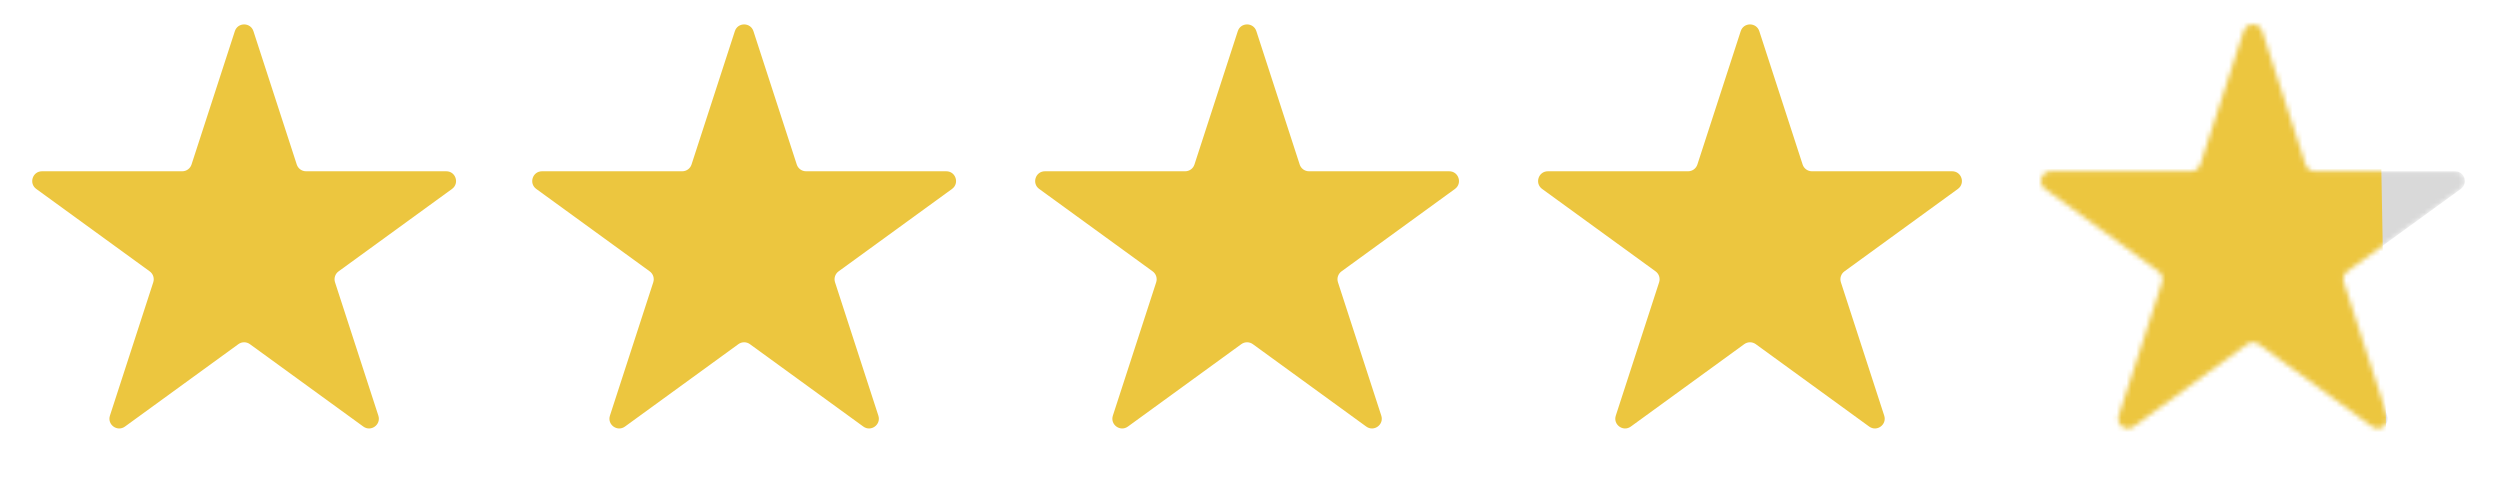
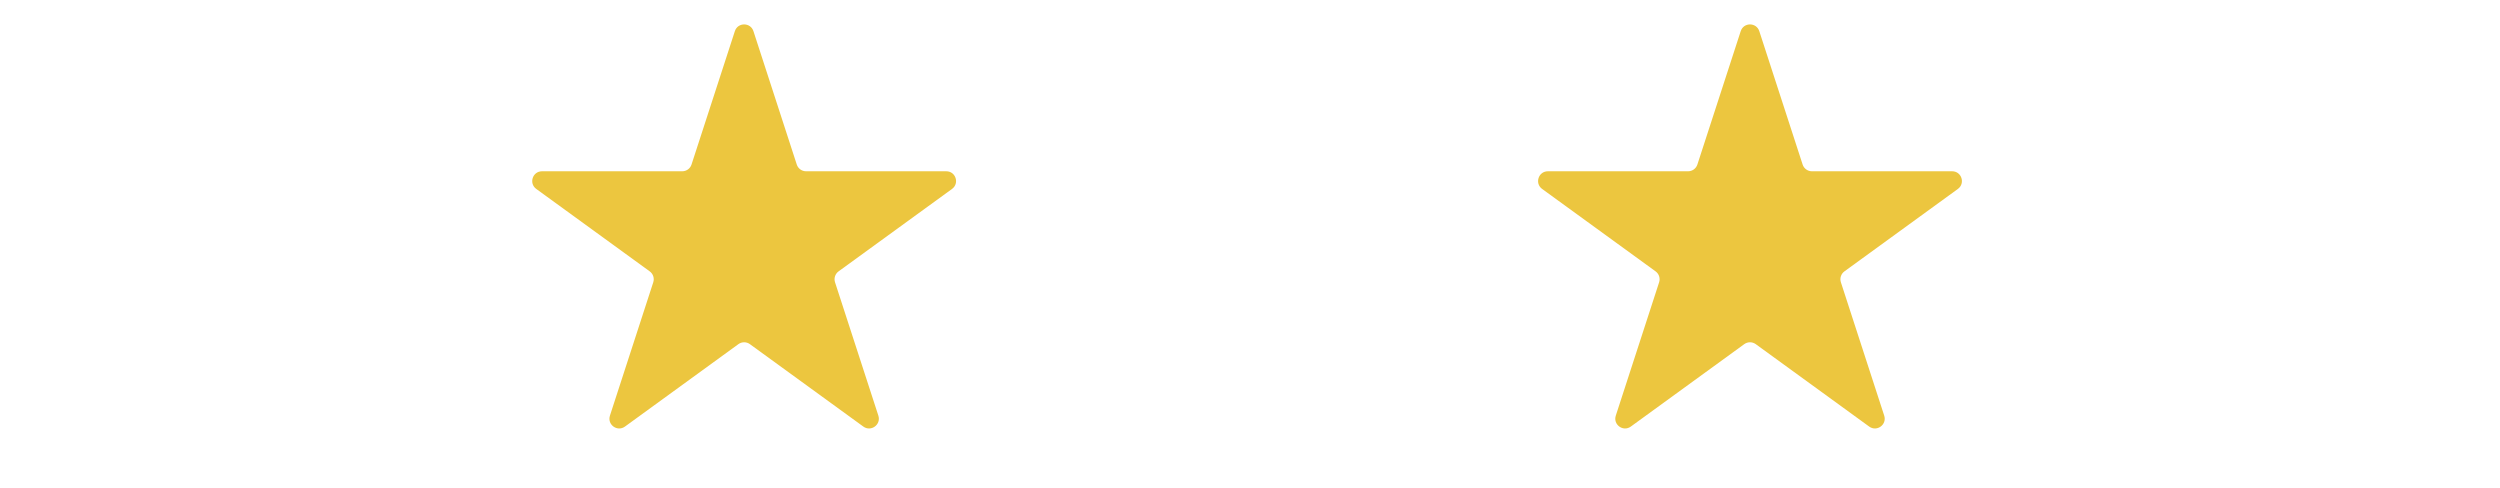
<svg xmlns="http://www.w3.org/2000/svg" width="512" height="100" viewBox="0 0 512 100" fill="none">
-   <path d="M48.098 6.382C48.697 4.539 51.303 4.539 51.902 6.382L60.777 33.695C61.044 34.519 61.812 35.077 62.679 35.077H91.397C93.335 35.077 94.14 37.556 92.573 38.695L69.339 55.575C68.638 56.085 68.345 56.987 68.612 57.812L77.487 85.125C78.086 86.967 75.977 88.499 74.409 87.361L51.175 70.48C50.474 69.971 49.525 69.971 48.824 70.48L25.59 87.361C24.023 88.499 21.914 86.967 22.513 85.125L31.387 57.812C31.655 56.987 31.362 56.085 30.661 55.575L7.427 38.695C5.859 37.556 6.665 35.077 8.602 35.077H37.321C38.188 35.077 38.956 34.519 39.223 33.695L48.098 6.382Z" fill="#ECC63F" />
  <path d="M150.499 6.382C151.098 4.539 153.704 4.539 154.303 6.382L163.178 33.695C163.445 34.519 164.213 35.077 165.08 35.077H193.798C195.736 35.077 196.541 37.556 194.974 38.695L171.74 55.575C171.039 56.085 170.746 56.987 171.014 57.812L179.888 85.125C180.487 86.967 178.378 88.499 176.81 87.361L153.577 70.48C152.876 69.971 151.926 69.971 151.225 70.48L127.992 87.361C126.424 88.499 124.315 86.967 124.914 85.125L133.788 57.812C134.056 56.987 133.763 56.085 133.062 55.575L109.828 38.695C108.261 37.556 109.066 35.077 111.004 35.077H139.722C140.589 35.077 141.357 34.519 141.624 33.695L150.499 6.382Z" fill="#ECC63F" />
-   <path d="M253.499 6.382C254.098 4.539 256.704 4.539 257.303 6.382L266.178 33.695C266.445 34.519 267.213 35.077 268.08 35.077H296.798C298.736 35.077 299.541 37.556 297.974 38.695L274.74 55.575C274.039 56.085 273.746 56.987 274.014 57.812L282.888 85.125C283.487 86.967 281.378 88.499 279.81 87.361L256.577 70.48C255.876 69.971 254.926 69.971 254.225 70.48L230.992 87.361C229.424 88.499 227.315 86.967 227.914 85.125L236.788 57.812C237.056 56.987 236.763 56.085 236.062 55.575L212.828 38.695C211.261 37.556 212.066 35.077 214.004 35.077H242.722C243.589 35.077 244.357 34.519 244.624 33.695L253.499 6.382Z" fill="#ECC63F" />
  <path d="M356.499 6.382C357.098 4.539 359.704 4.539 360.303 6.382L369.178 33.695C369.445 34.519 370.213 35.077 371.08 35.077H399.798C401.736 35.077 402.541 37.556 400.974 38.695L377.74 55.575C377.039 56.085 376.746 56.987 377.014 57.812L385.888 85.125C386.487 86.967 384.378 88.499 382.81 87.361L359.577 70.48C358.876 69.971 357.926 69.971 357.225 70.48L333.992 87.361C332.424 88.499 330.315 86.967 330.914 85.125L339.788 57.812C340.056 56.987 339.763 56.085 339.062 55.575L315.828 38.695C314.261 37.556 315.066 35.077 317.004 35.077H345.722C346.589 35.077 347.357 34.519 347.624 33.695L356.499 6.382Z" fill="#ECC63F" />
  <mask id="mask0_8_2" style="mask-type:alpha" maskUnits="userSpaceOnUse" x="418" y="5" width="87" height="83">
    <path d="M459.499 6.382C460.098 4.539 462.704 4.539 463.303 6.382L472.178 33.695C472.445 34.519 473.213 35.077 474.08 35.077H502.798C504.736 35.077 505.541 37.556 503.974 38.695L480.74 55.575C480.039 56.085 479.746 56.987 480.014 57.812L488.888 85.125C489.487 86.967 487.378 88.499 485.81 87.361L462.577 70.48C461.876 69.971 460.926 69.971 460.225 70.48L436.992 87.361C435.424 88.499 433.315 86.967 433.914 85.125L442.788 57.812C443.056 56.987 442.763 56.085 442.062 55.575L418.828 38.695C417.261 37.556 418.066 35.077 420.004 35.077H448.722C449.589 35.077 450.357 34.519 450.624 33.695L459.499 6.382Z" fill="#D9D9D9" />
  </mask>
  <g mask="url(#mask0_8_2)">
-     <path d="M459.499 6.382C460.098 4.539 462.704 4.539 463.303 6.382L472.178 33.695C472.445 34.519 473.213 35.077 474.08 35.077H502.798C504.736 35.077 505.541 37.556 503.974 38.695L480.74 55.575C480.039 56.085 479.746 56.987 480.014 57.812L488.888 85.125C489.487 86.967 487.378 88.499 485.81 87.361L462.577 70.48C461.876 69.971 460.926 69.971 460.225 70.48L436.992 87.361C435.424 88.499 433.315 86.967 433.914 85.125L442.788 57.812C443.056 56.987 442.763 56.085 442.062 55.575L418.828 38.695C417.261 37.556 418.066 35.077 420.004 35.077H448.722C449.589 35.077 450.357 34.519 450.624 33.695L459.499 6.382Z" fill="#D9D9D9" />
-     <rect x="343.237" y="-6.621" width="143.681" height="115.265" transform="rotate(-1.047 343.237 -6.621)" fill="#ECC63F" />
-   </g>
+     </g>
</svg>